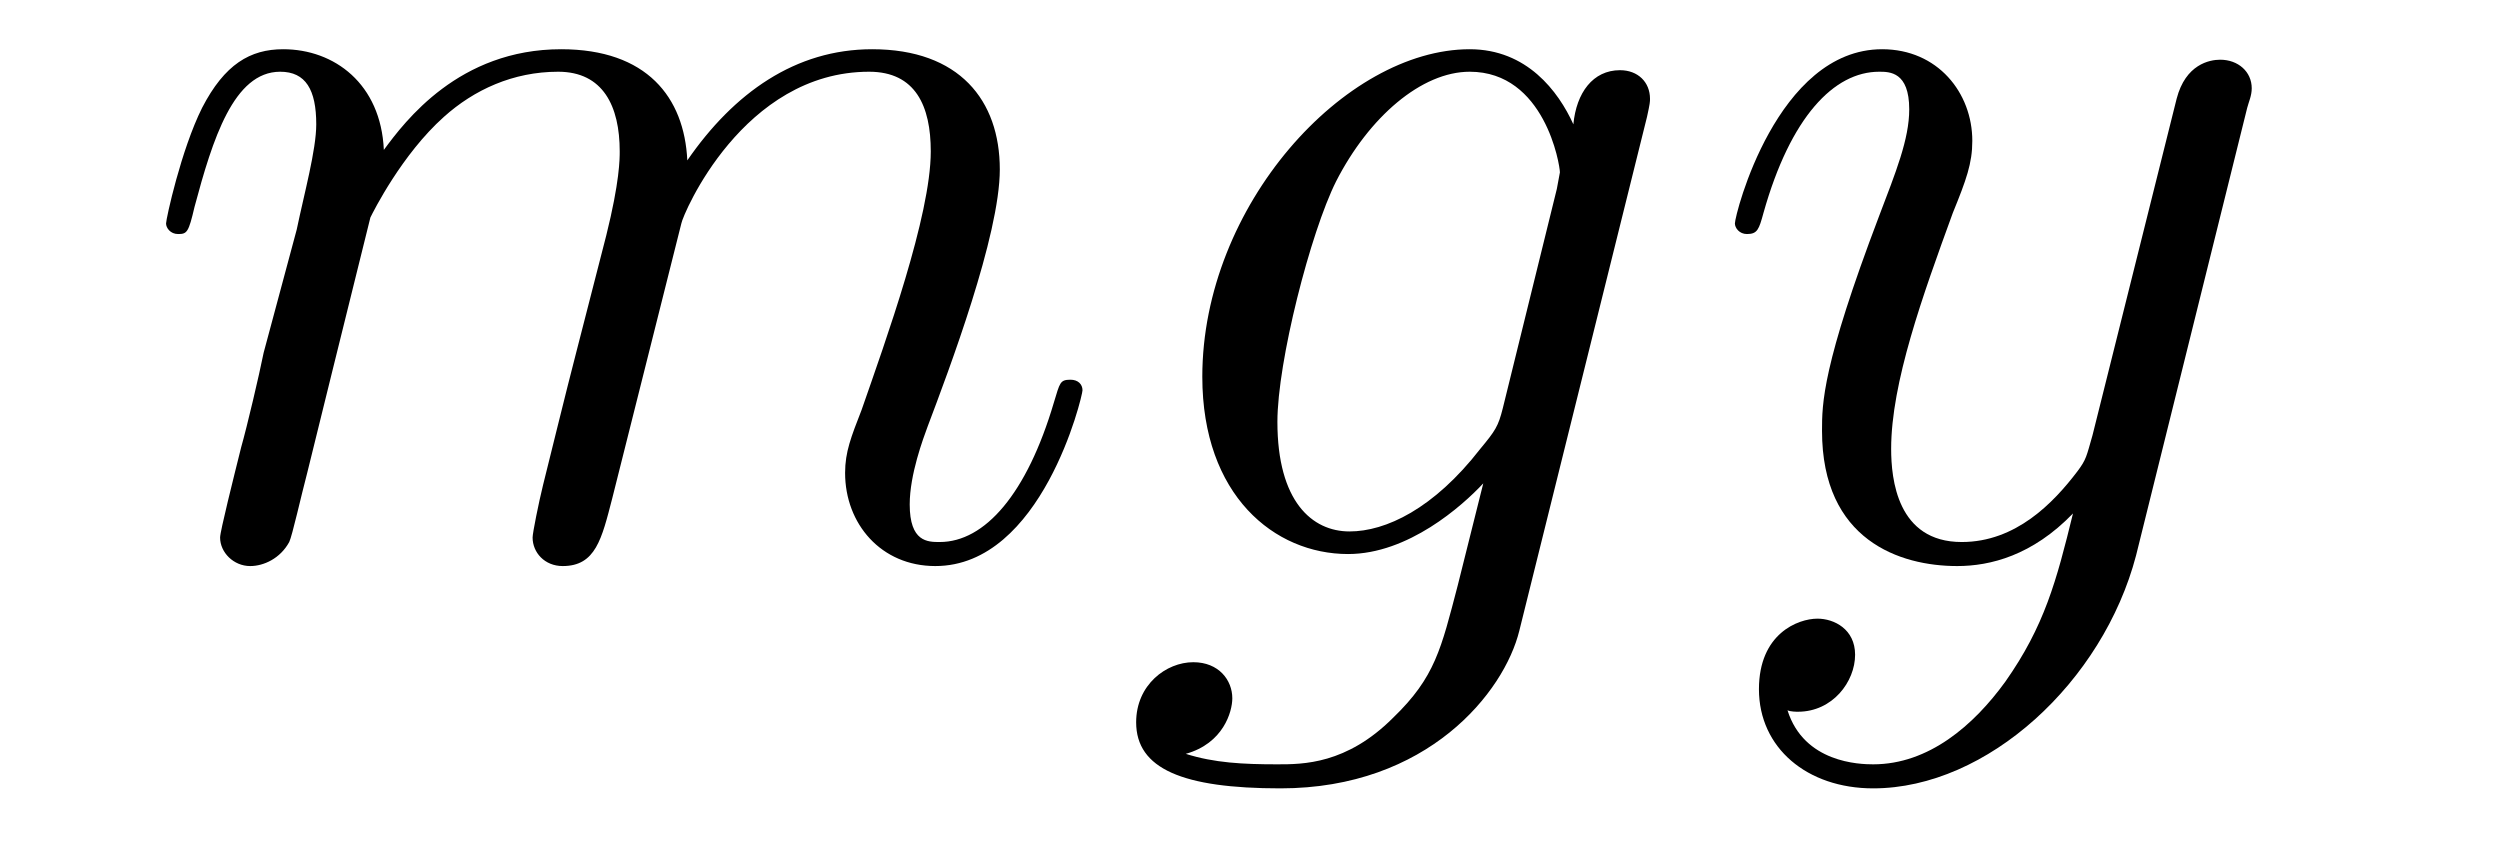
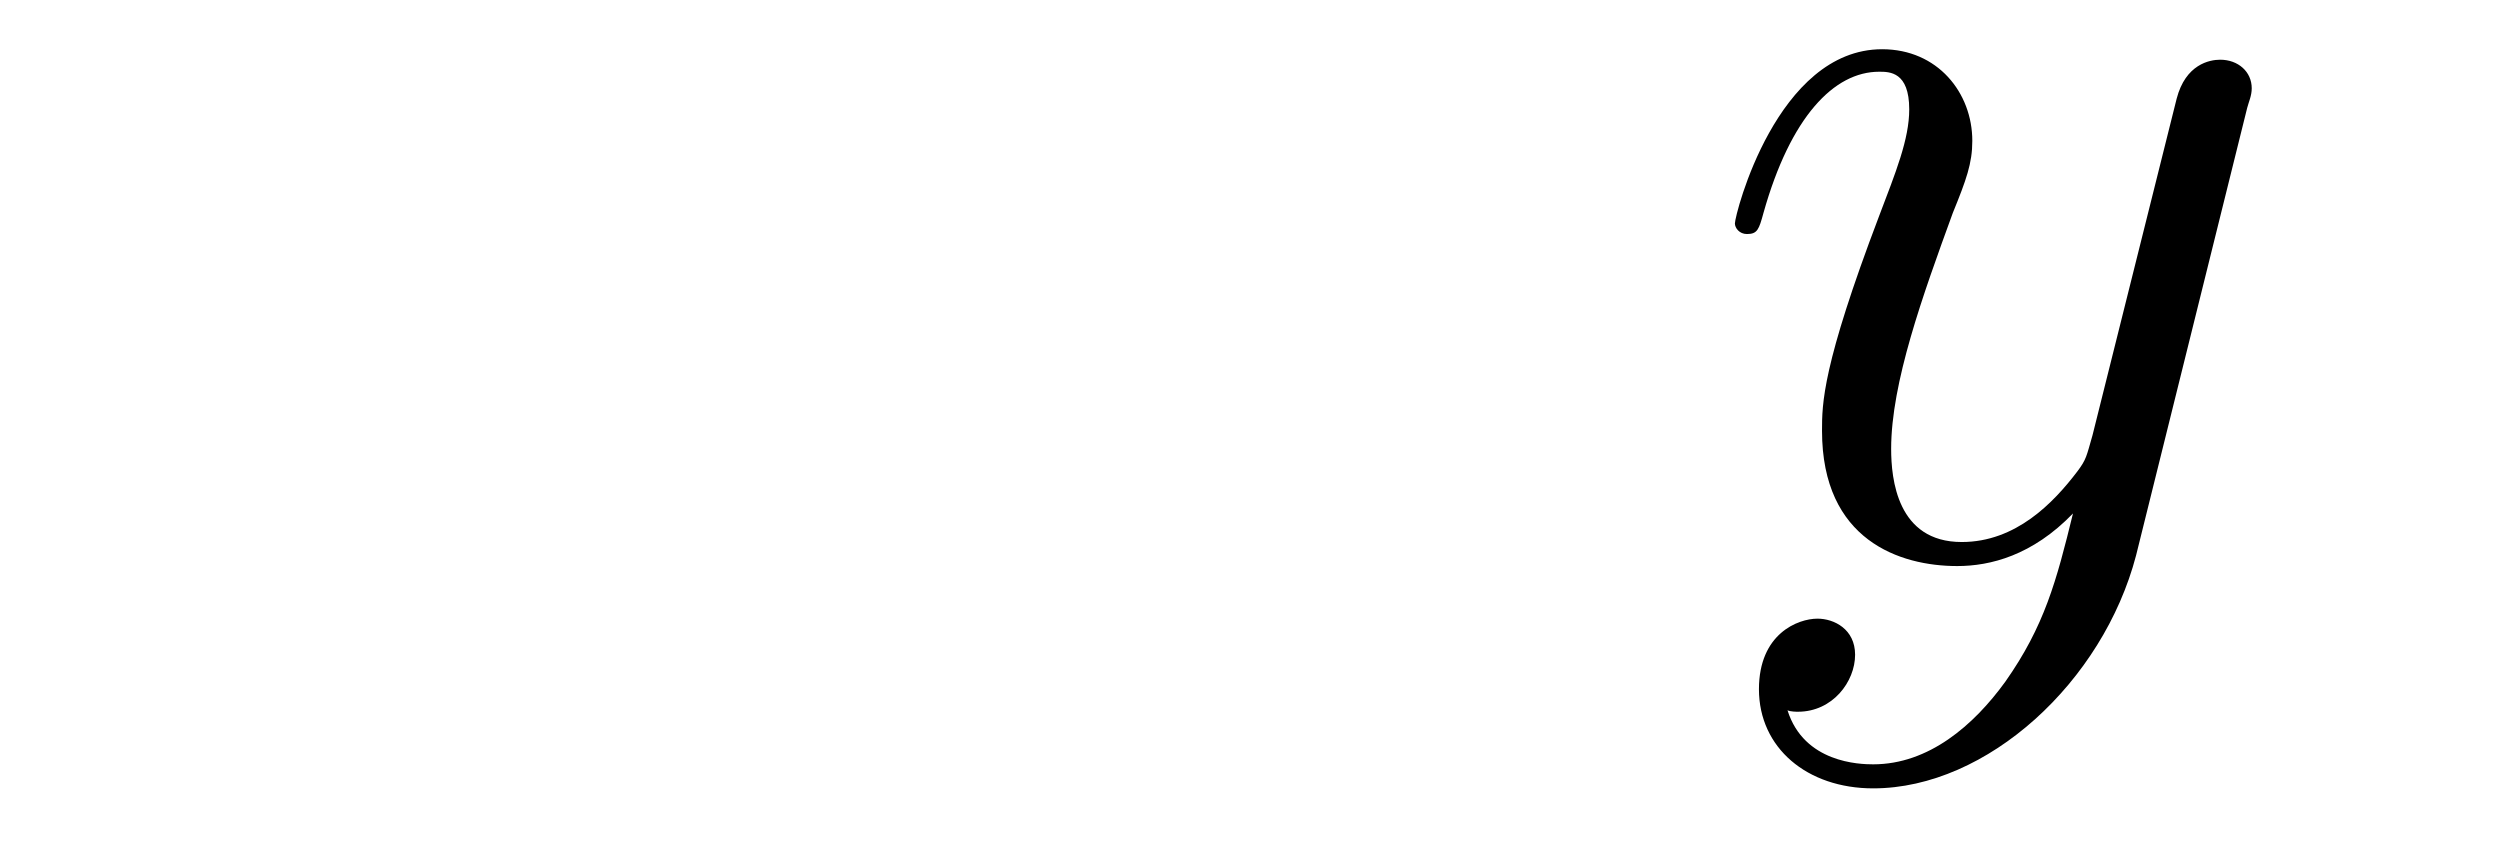
<svg xmlns="http://www.w3.org/2000/svg" height="9pt" version="1.1" viewBox="0 -9 26 9" width="26pt">
  <g id="page1">
    <g transform="matrix(1 0 0 1 -127 651)">
-       <path d="M130.852 -657.738C130.883 -657.801 131.18 -658.395 131.617 -658.785C131.93 -659.066 132.336 -659.254 132.805 -659.254C133.273 -659.254 133.445 -658.895 133.445 -658.426C133.445 -658.348 133.445 -658.113 133.305 -657.551L132.992 -656.332C132.898 -655.973 132.68 -655.082 132.648 -654.957C132.602 -654.77 132.539 -654.457 132.539 -654.41C132.539 -654.254 132.664 -654.113 132.852 -654.113C133.195 -654.113 133.258 -654.395 133.367 -654.816L134.086 -657.676C134.102 -657.77 134.727 -659.254 136.039 -659.254C136.523 -659.254 136.68 -658.895 136.68 -658.426C136.68 -657.754 136.211 -656.457 135.961 -655.738C135.852 -655.457 135.789 -655.301 135.789 -655.082C135.789 -654.551 136.164 -654.113 136.727 -654.113C137.836 -654.113 138.258 -655.879 138.258 -655.941C138.258 -656.004 138.211 -656.051 138.133 -656.051C138.023 -656.051 138.023 -656.019 137.961 -655.816C137.68 -654.863 137.242 -654.363 136.773 -654.363C136.648 -654.363 136.461 -654.363 136.461 -654.754C136.461 -655.066 136.602 -655.441 136.648 -655.566C136.867 -656.145 137.398 -657.551 137.398 -658.238C137.398 -658.957 136.977 -659.488 136.07 -659.488C135.273 -659.488 134.633 -659.035 134.148 -658.332C134.117 -658.988 133.727 -659.488 132.836 -659.488C131.773 -659.488 131.211 -658.738 130.992 -658.441C130.961 -659.129 130.477 -659.488 129.945 -659.488C129.602 -659.488 129.336 -659.332 129.102 -658.879C128.883 -658.441 128.727 -657.723 128.727 -657.676C128.727 -657.629 128.773 -657.566 128.852 -657.566C128.945 -657.566 128.961 -657.582 129.023 -657.848C129.211 -658.551 129.43 -659.254 129.914 -659.254C130.18 -659.254 130.289 -659.066 130.289 -658.707C130.289 -658.441 130.164 -657.988 130.086 -657.613L129.742 -656.332C129.695 -656.098 129.57 -655.566 129.508 -655.348C129.43 -655.035 129.289 -654.473 129.289 -654.41C129.289 -654.254 129.43 -654.113 129.602 -654.113C129.742 -654.113 129.914 -654.191 130.008 -654.363C130.039 -654.426 130.133 -654.848 130.195 -655.082L130.461 -656.16L130.852 -657.738ZM142.629 -655.754C142.582 -655.566 142.551 -655.52 142.395 -655.332C141.91 -654.707 141.41 -654.473 141.035 -654.473C140.645 -654.473 140.285 -654.785 140.285 -655.613C140.285 -656.238 140.629 -657.582 140.895 -658.113C141.238 -658.785 141.785 -659.254 142.285 -659.254C143.066 -659.254 143.223 -658.285 143.223 -658.207L143.191 -658.035L142.629 -655.754ZM143.363 -658.707C143.207 -659.051 142.879 -659.488 142.285 -659.488C140.988 -659.488 139.504 -657.863 139.504 -656.082C139.504 -654.848 140.254 -654.238 141.02 -654.238C141.645 -654.238 142.207 -654.738 142.426 -654.973L142.16 -653.91C141.988 -653.254 141.926 -652.957 141.488 -652.535C141.004 -652.051 140.551 -652.051 140.285 -652.051C139.926 -652.051 139.629 -652.066 139.332 -652.16C139.723 -652.269 139.816 -652.598 139.816 -652.738C139.816 -652.926 139.676 -653.113 139.41 -653.113C139.129 -653.113 138.816 -652.879 138.816 -652.488C138.816 -652.004 139.301 -651.801 140.316 -651.801C141.848 -651.801 142.644 -652.801 142.801 -653.441L144.129 -658.785C144.16 -658.926 144.16 -658.941 144.16 -658.973C144.16 -659.145 144.035 -659.27 143.848 -659.27C143.566 -659.27 143.394 -659.035 143.363 -658.707ZM144.234 -654.238" fill-rule="evenodd" />
      <path d="M147.855 -652.91C147.527 -652.457 147.059 -652.051 146.481 -652.051C146.34 -652.051 145.762 -652.066 145.59 -652.613C145.621 -652.598 145.684 -652.598 145.699 -652.598C146.059 -652.598 146.293 -652.91 146.293 -653.191C146.293 -653.457 146.074 -653.566 145.902 -653.566C145.699 -653.566 145.293 -653.41 145.293 -652.832C145.293 -652.223 145.793 -651.801 146.481 -651.801C147.668 -651.801 148.871 -652.91 149.215 -654.223L150.371 -658.879C150.387 -658.941 150.418 -659.004 150.418 -659.082C150.418 -659.254 150.277 -659.379 150.09 -659.379C149.98 -659.379 149.73 -659.332 149.637 -658.973L148.762 -655.473C148.699 -655.254 148.699 -655.223 148.605 -655.098C148.356 -654.77 147.965 -654.363 147.402 -654.363C146.73 -654.363 146.668 -655.02 146.668 -655.332C146.668 -656.019 146.996 -656.926 147.309 -657.785C147.449 -658.129 147.512 -658.301 147.512 -658.535C147.512 -659.035 147.152 -659.488 146.574 -659.488C145.48 -659.488 145.043 -657.77 145.043 -657.676C145.043 -657.629 145.09 -657.566 145.168 -657.566C145.277 -657.566 145.293 -657.613 145.34 -657.785C145.621 -658.785 146.074 -659.254 146.543 -659.254C146.652 -659.254 146.856 -659.254 146.856 -658.863C146.856 -658.551 146.715 -658.207 146.543 -657.754C145.949 -656.191 145.949 -655.801 145.949 -655.52C145.949 -654.379 146.762 -654.113 147.355 -654.113C147.699 -654.113 148.137 -654.223 148.559 -654.66C148.387 -653.957 148.262 -653.488 147.855 -652.91ZM150.473 -654.238" fill-rule="evenodd" />
    </g>
  </g>
</svg>